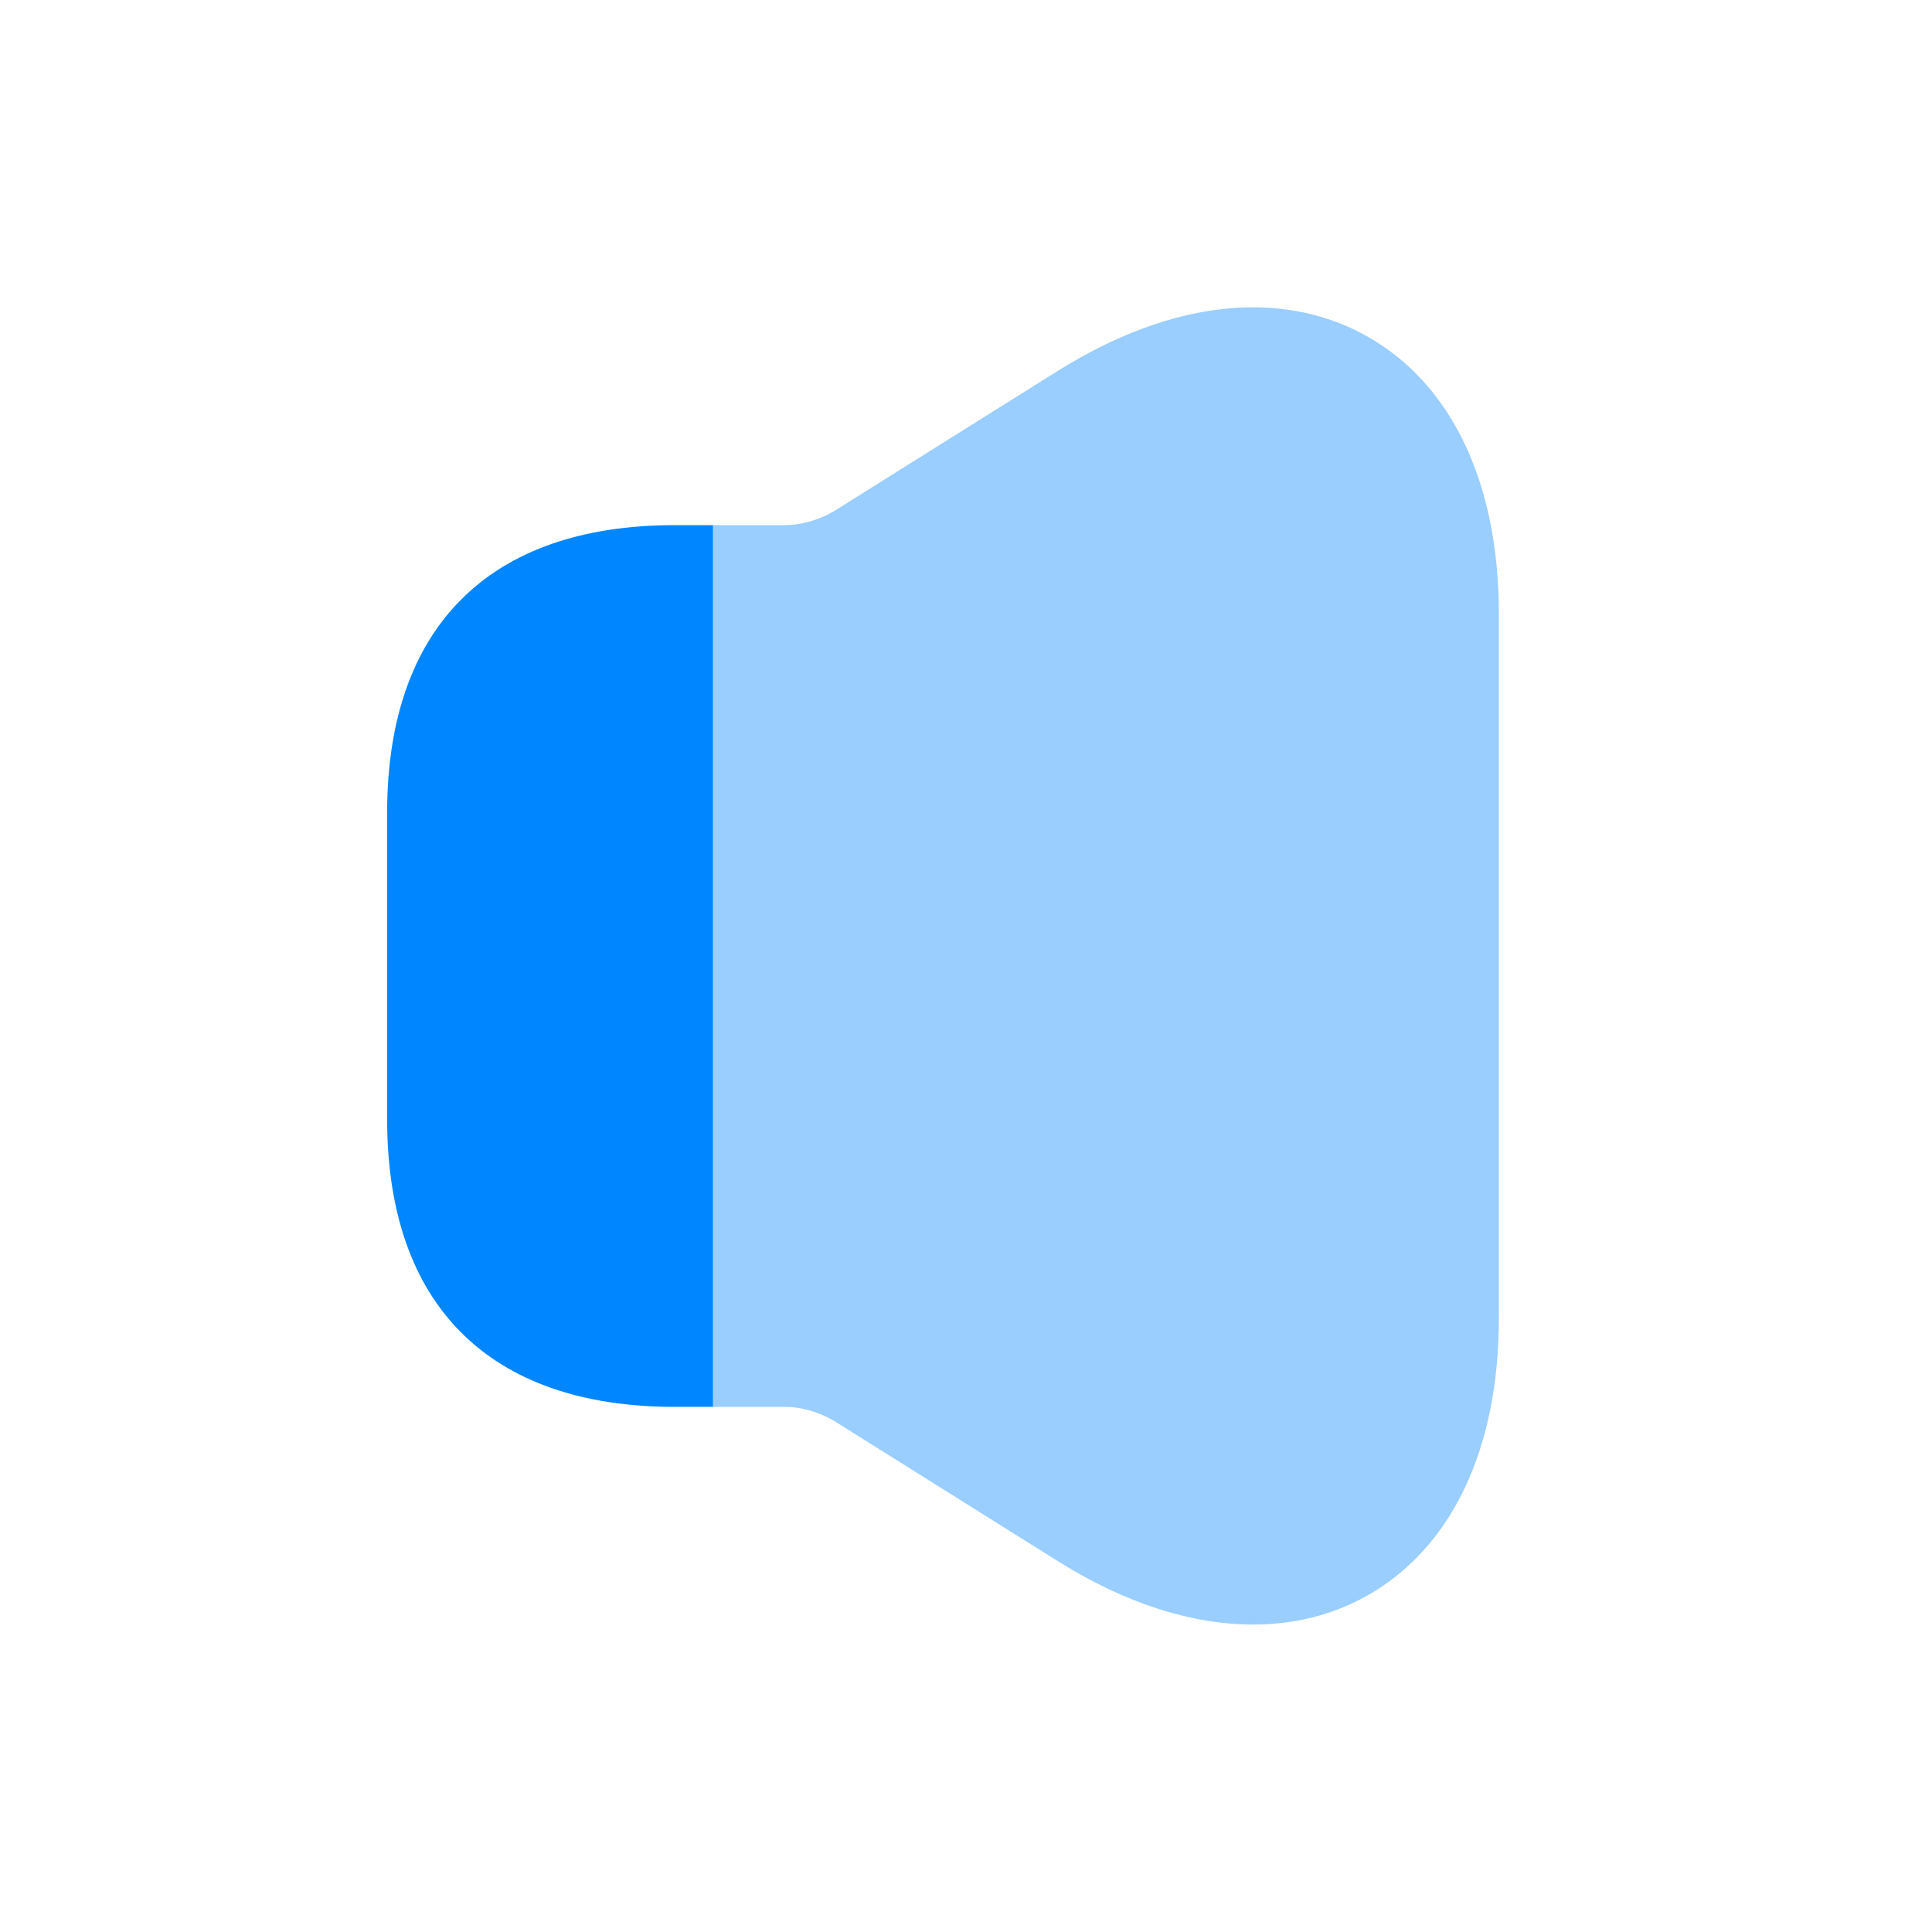
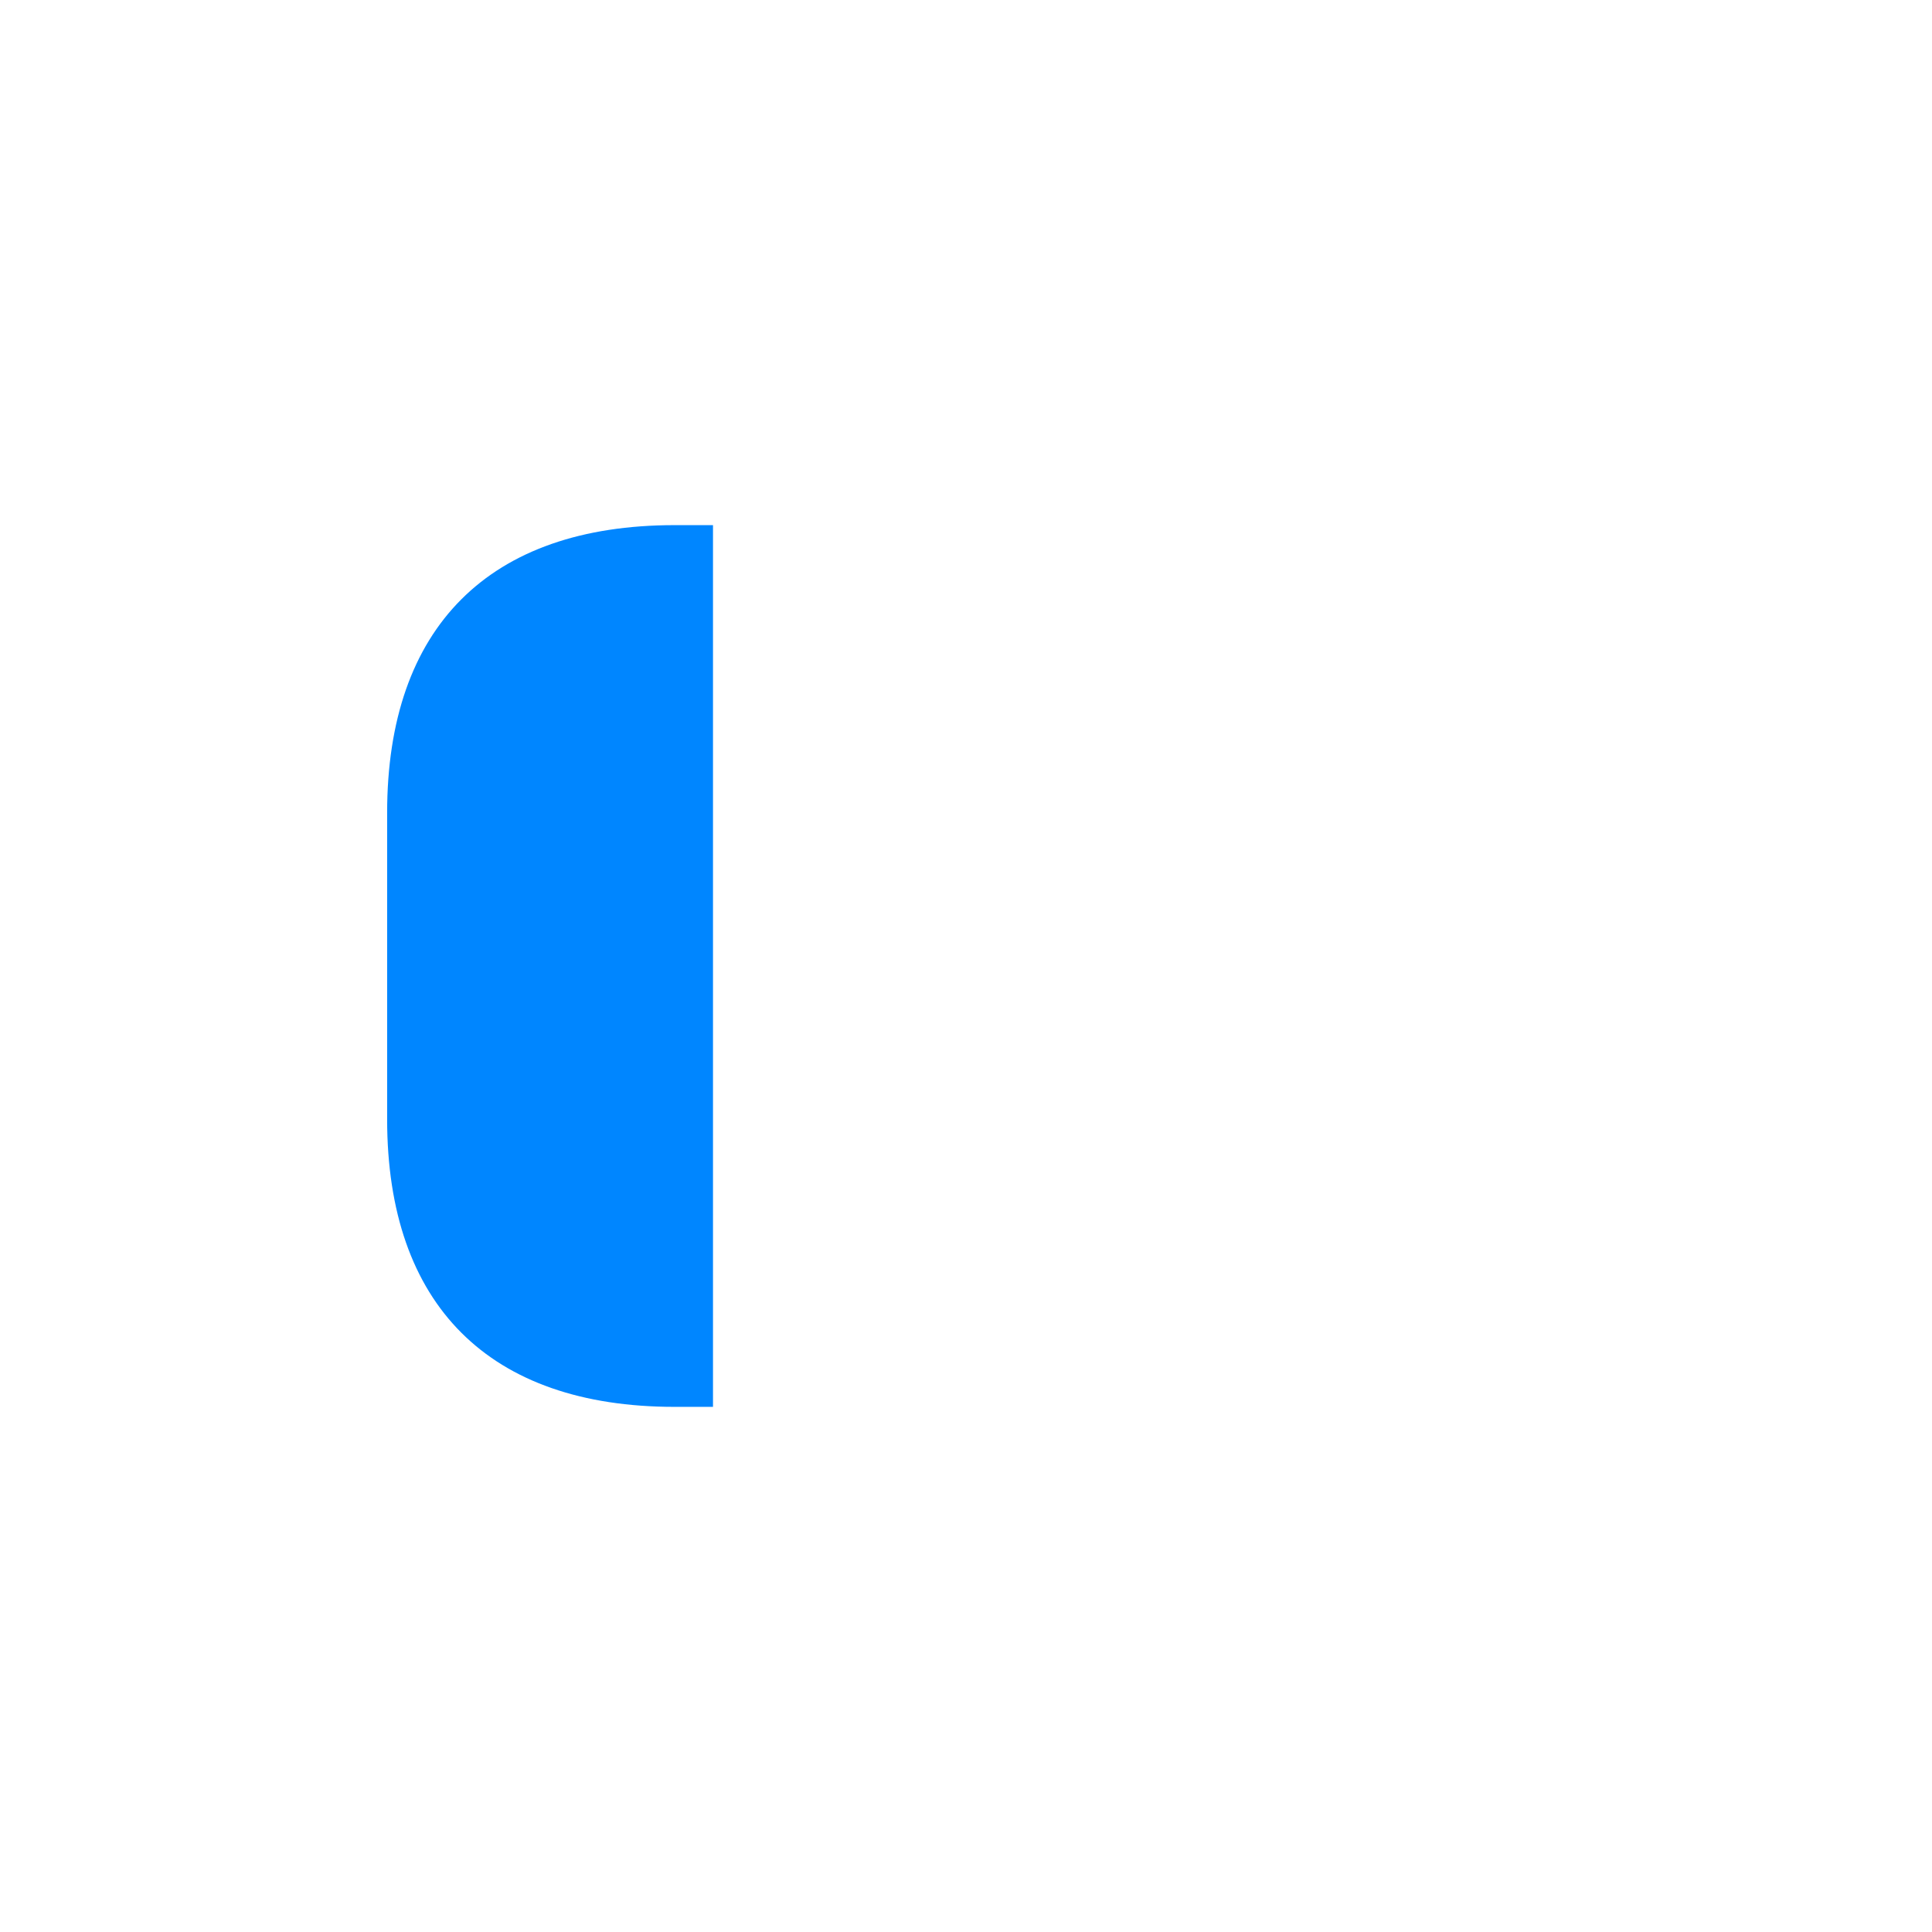
<svg xmlns="http://www.w3.org/2000/svg" width="21" height="21" viewBox="0 0 21 21" fill="none">
-   <path opacity="0.4" d="M16.292 6.675V14.325C16.292 15.758 15.775 16.833 14.85 17.35C14.475 17.558 14.058 17.658 13.625 17.658C12.958 17.658 12.242 17.433 11.508 16.975L9.075 15.45C8.908 15.35 8.717 15.292 8.525 15.292H7.75V5.708H8.525C8.717 5.708 8.908 5.65 9.075 5.55L11.508 4.025C12.725 3.267 13.917 3.133 14.85 3.65C15.775 4.167 16.292 5.242 16.292 6.675Z" fill="#0086FF" />
  <path d="M7.75 5.708V15.292H7.333C5.317 15.292 4.208 14.184 4.208 12.167V8.834C4.208 6.817 5.317 5.708 7.333 5.708H7.75Z" fill="#0086FF" />
</svg>